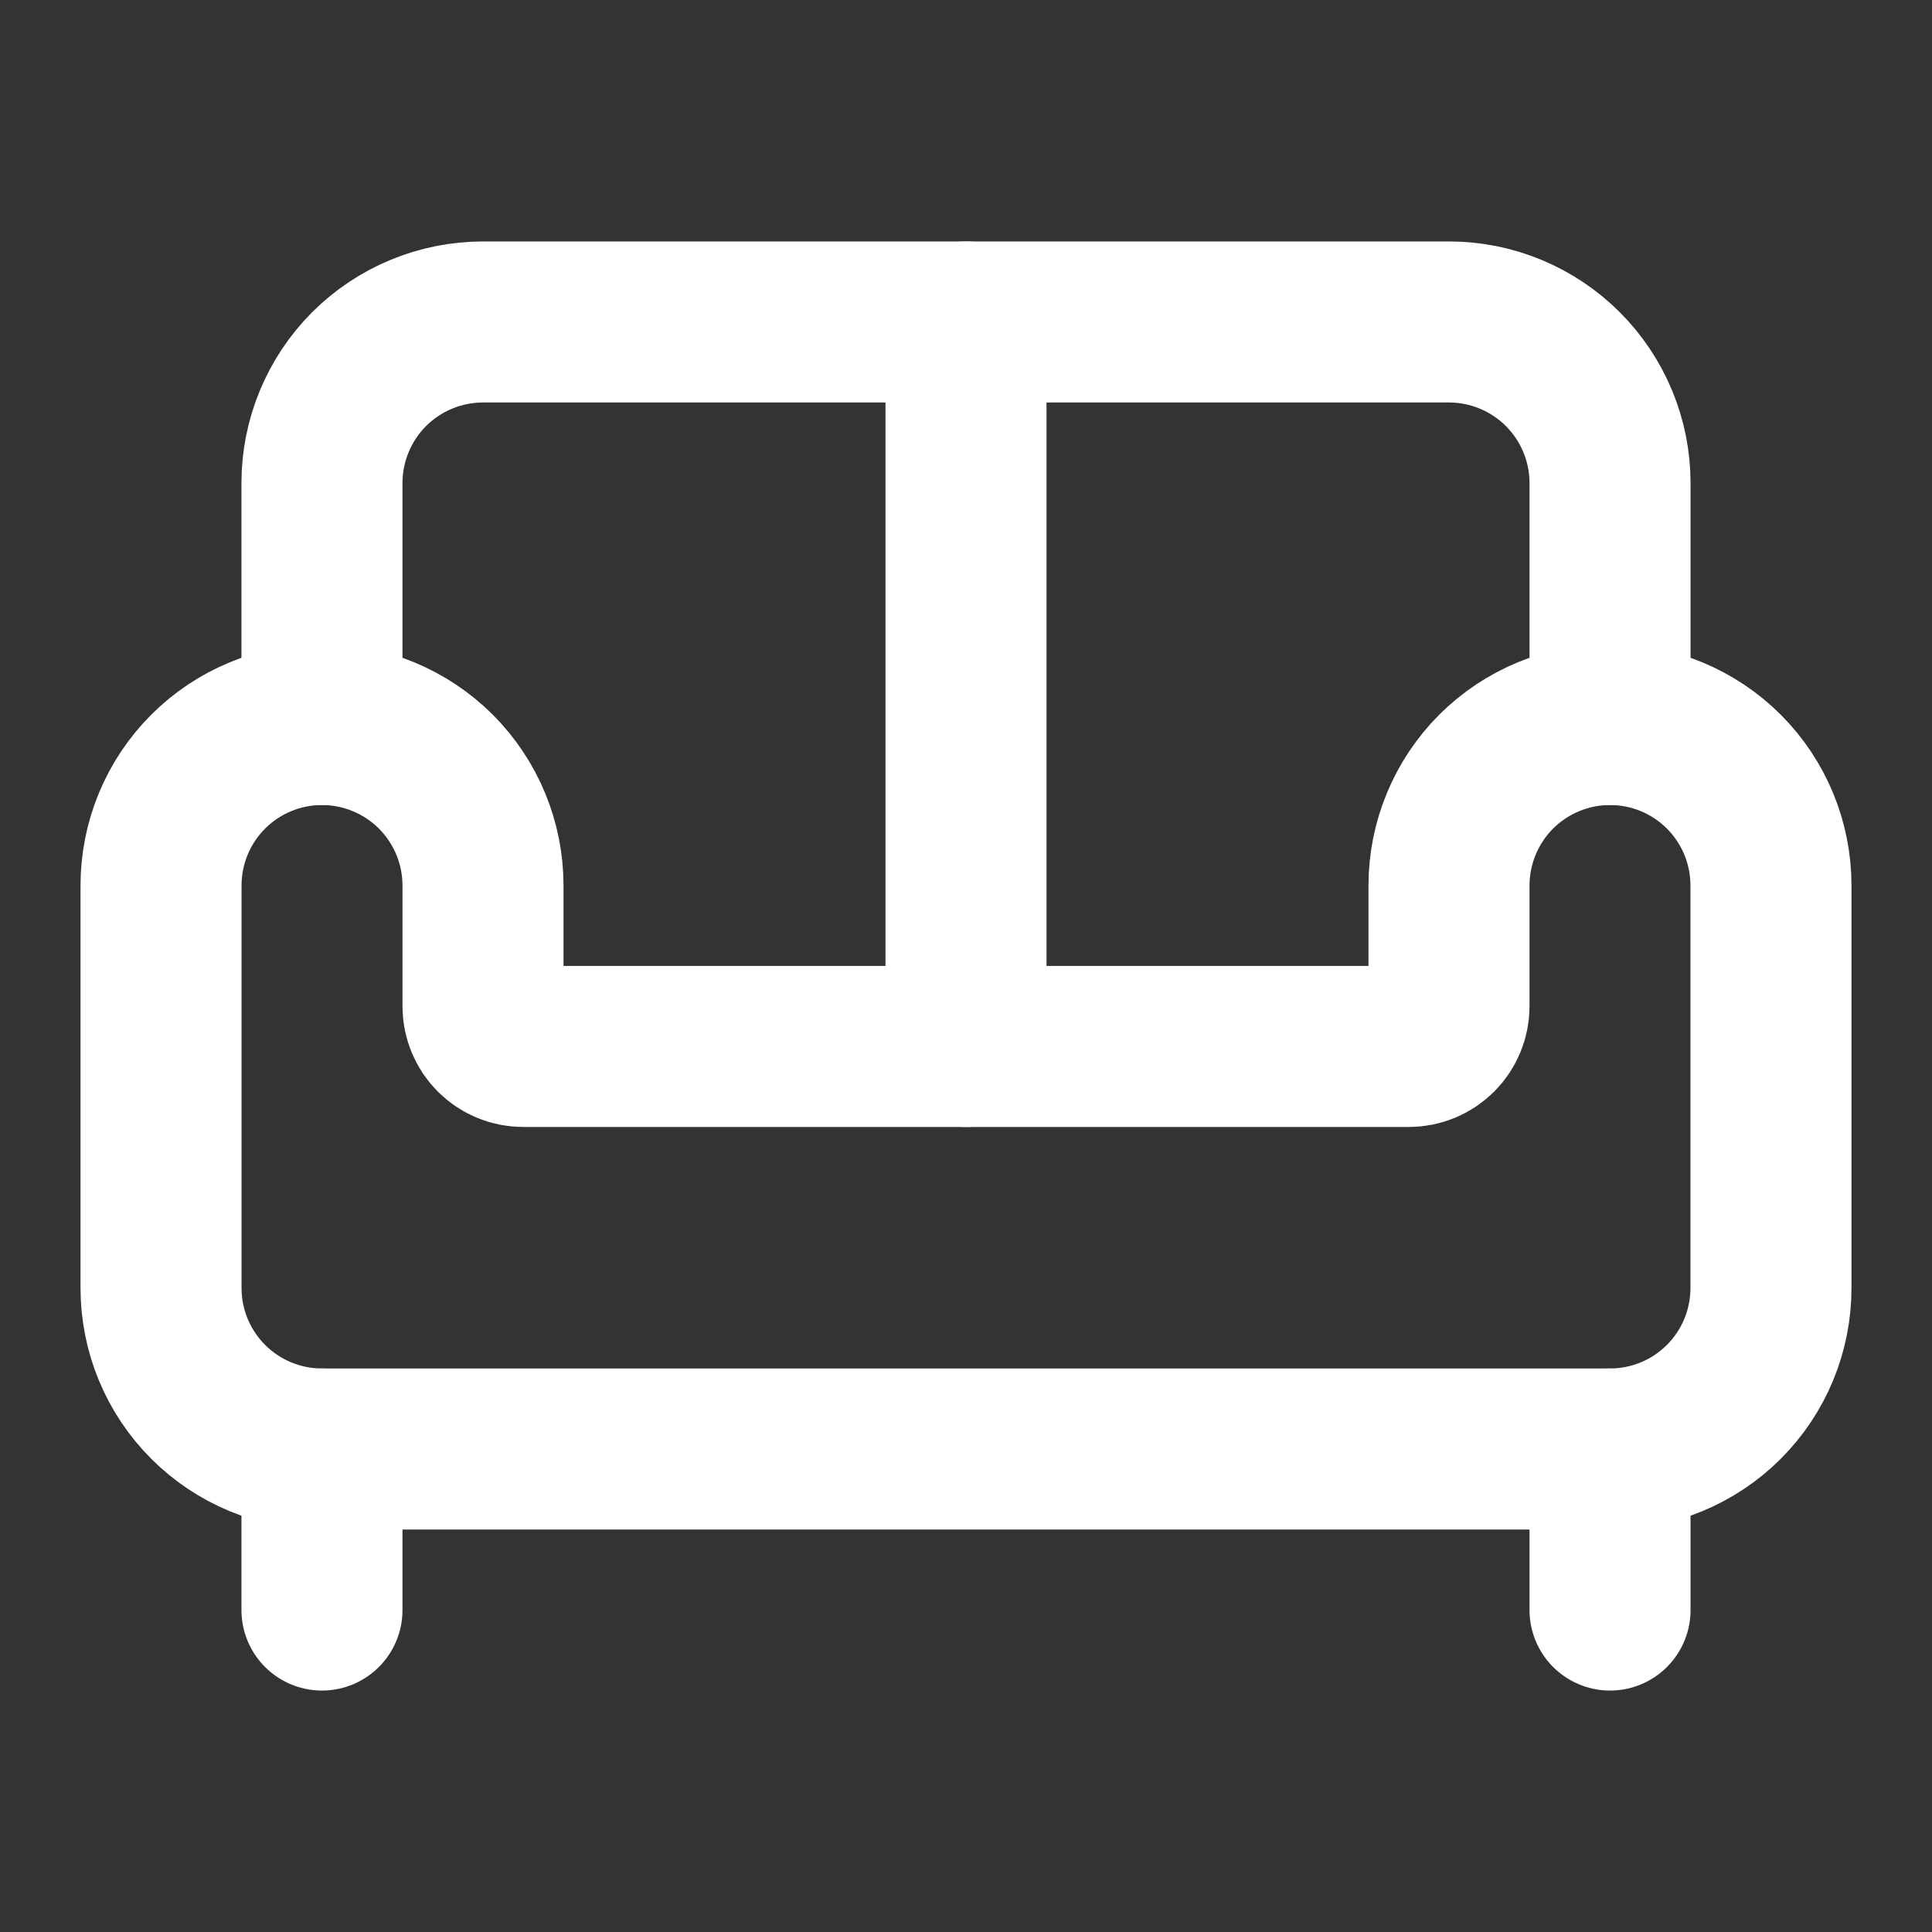
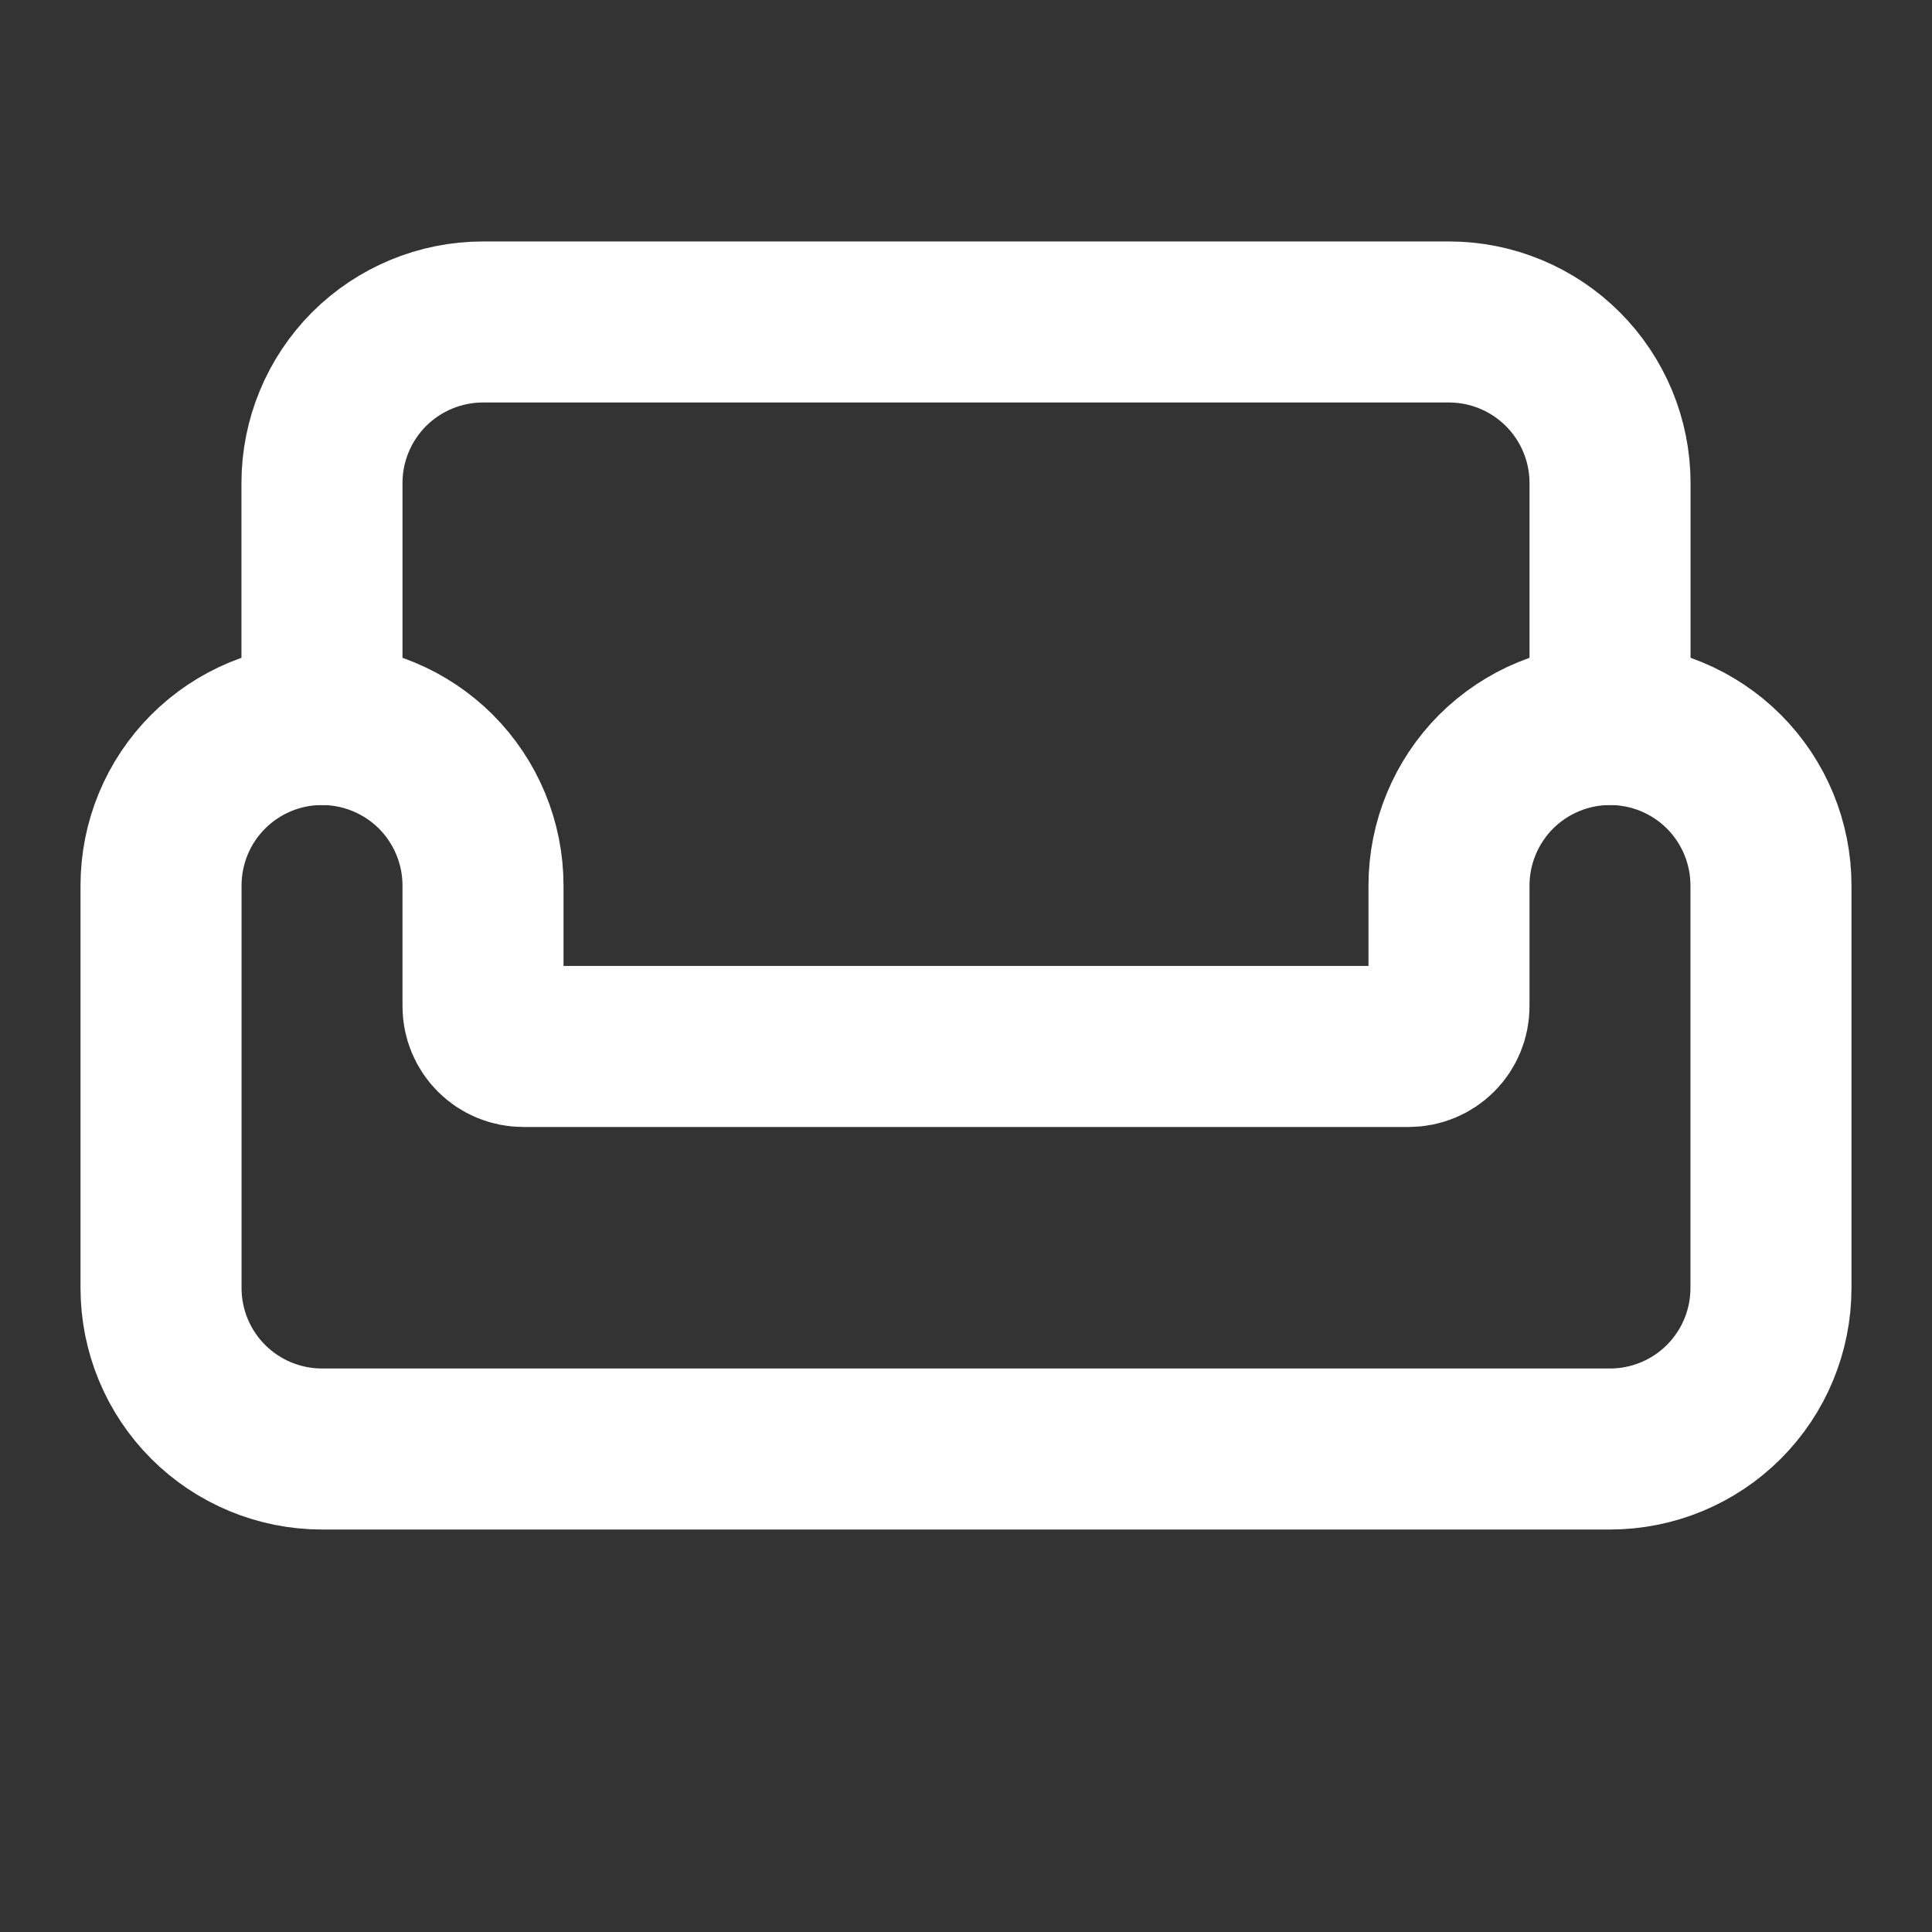
<svg xmlns="http://www.w3.org/2000/svg" preserveAspectRatio="none" width="100%" height="100%" overflow="visible" style="display: block;" viewBox="0 0 20 20" fill="none">
  <rect x="0" y="0" width="20" height="20" fill="#333333" stroke="none" />
  <g id="Icon">
    <path id="Vector" d="M16.667 7.5V5C16.667 4.558 16.491 4.134 16.178 3.821C15.866 3.509 15.442 3.333 15 3.333H5C4.558 3.333 4.134 3.509 3.821 3.821C3.509 4.134 3.333 4.558 3.333 5V7.5" stroke="white" stroke-width="1.667" stroke-linecap="round" stroke-linejoin="round" />
    <path id="Vector_2" d="M1.667 13.333C1.667 13.775 1.842 14.199 2.155 14.512C2.467 14.824 2.891 15 3.333 15H16.667C17.109 15 17.533 14.824 17.845 14.512C18.158 14.199 18.333 13.775 18.333 13.333V9.167C18.333 8.725 18.158 8.301 17.845 7.988C17.533 7.676 17.109 7.5 16.667 7.5C16.225 7.5 15.801 7.676 15.488 7.988C15.176 8.301 15 8.725 15 9.167V10.417C15 10.527 14.956 10.633 14.878 10.711C14.8 10.789 14.694 10.833 14.583 10.833H5.417C5.306 10.833 5.2 10.789 5.122 10.711C5.044 10.633 5 10.527 5 10.417V9.167C5 8.725 4.824 8.301 4.512 7.988C4.199 7.676 3.775 7.5 3.333 7.5C2.891 7.5 2.467 7.676 2.155 7.988C1.842 8.301 1.667 8.725 1.667 9.167V13.333Z" stroke="white" stroke-width="1.667" stroke-linecap="round" stroke-linejoin="round" />
-     <path id="Vector_3" d="M3.333 15V16.667" stroke="white" stroke-width="1.667" stroke-linecap="round" stroke-linejoin="round" />
-     <path id="Vector_4" d="M16.667 15V16.667" stroke="white" stroke-width="1.667" stroke-linecap="round" stroke-linejoin="round" />
-     <path id="Vector_5" d="M10 3.333V10.833" stroke="white" stroke-width="1.667" stroke-linecap="round" stroke-linejoin="round" />
  </g>
</svg>